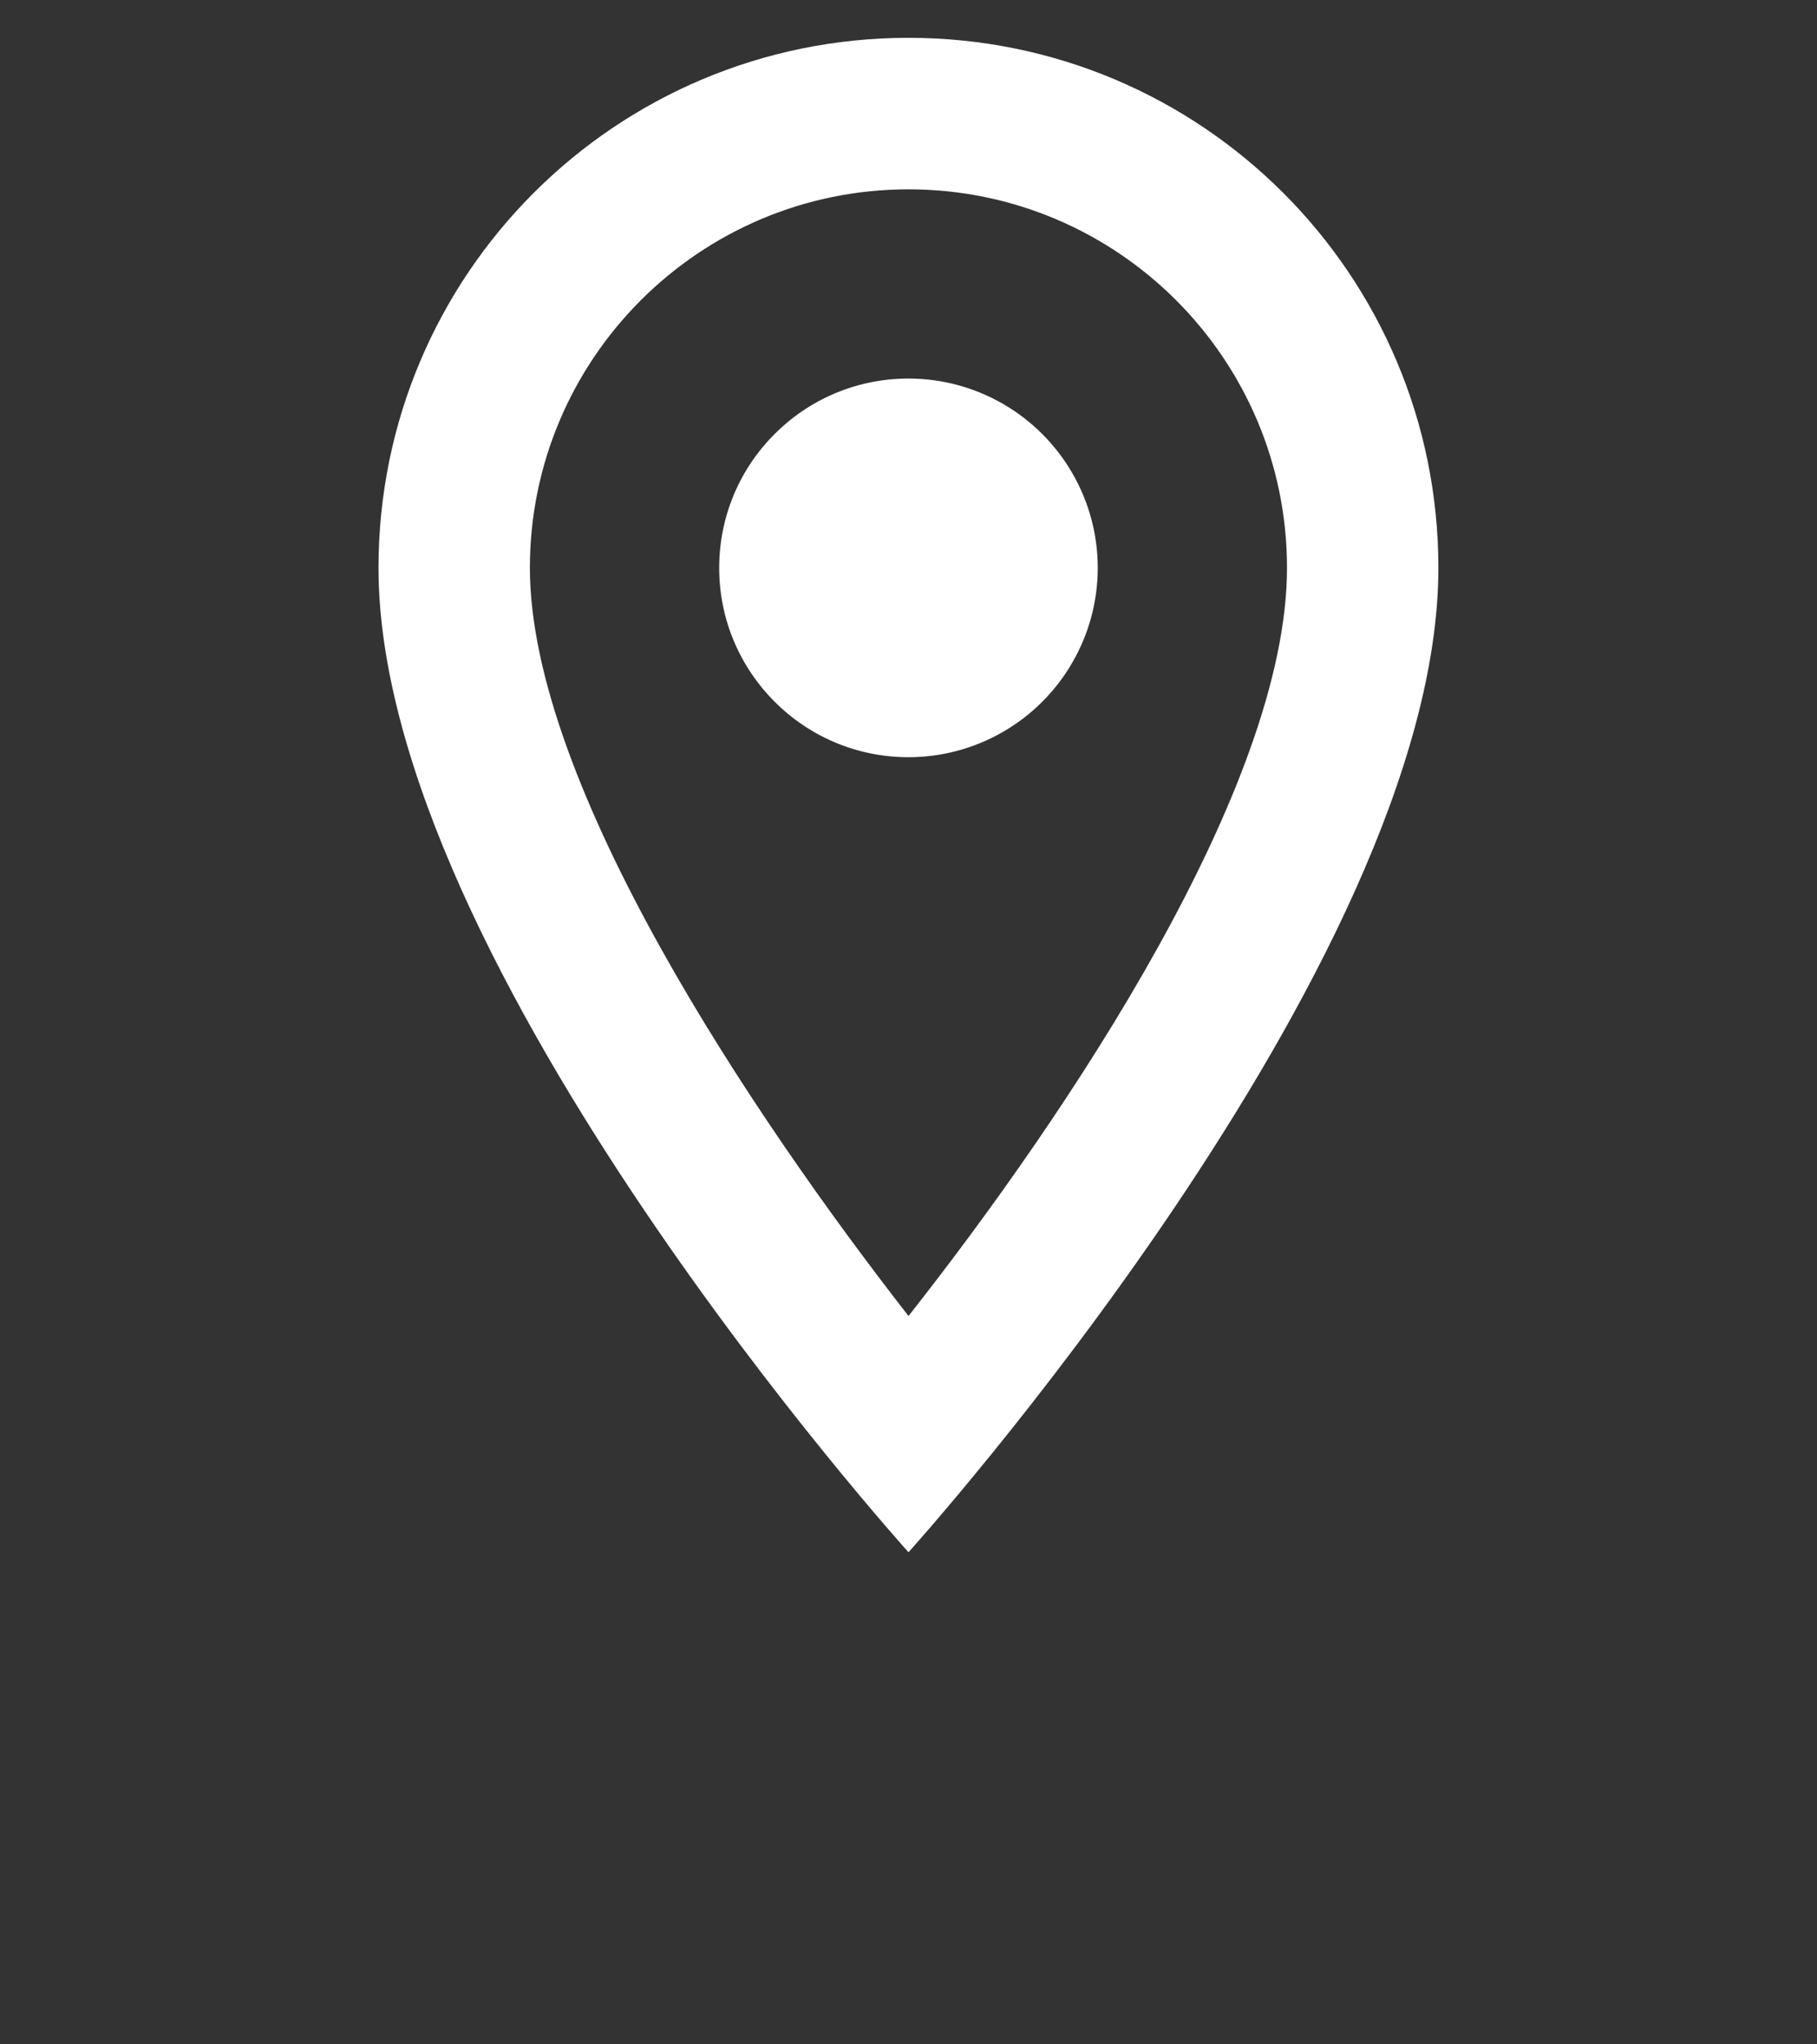
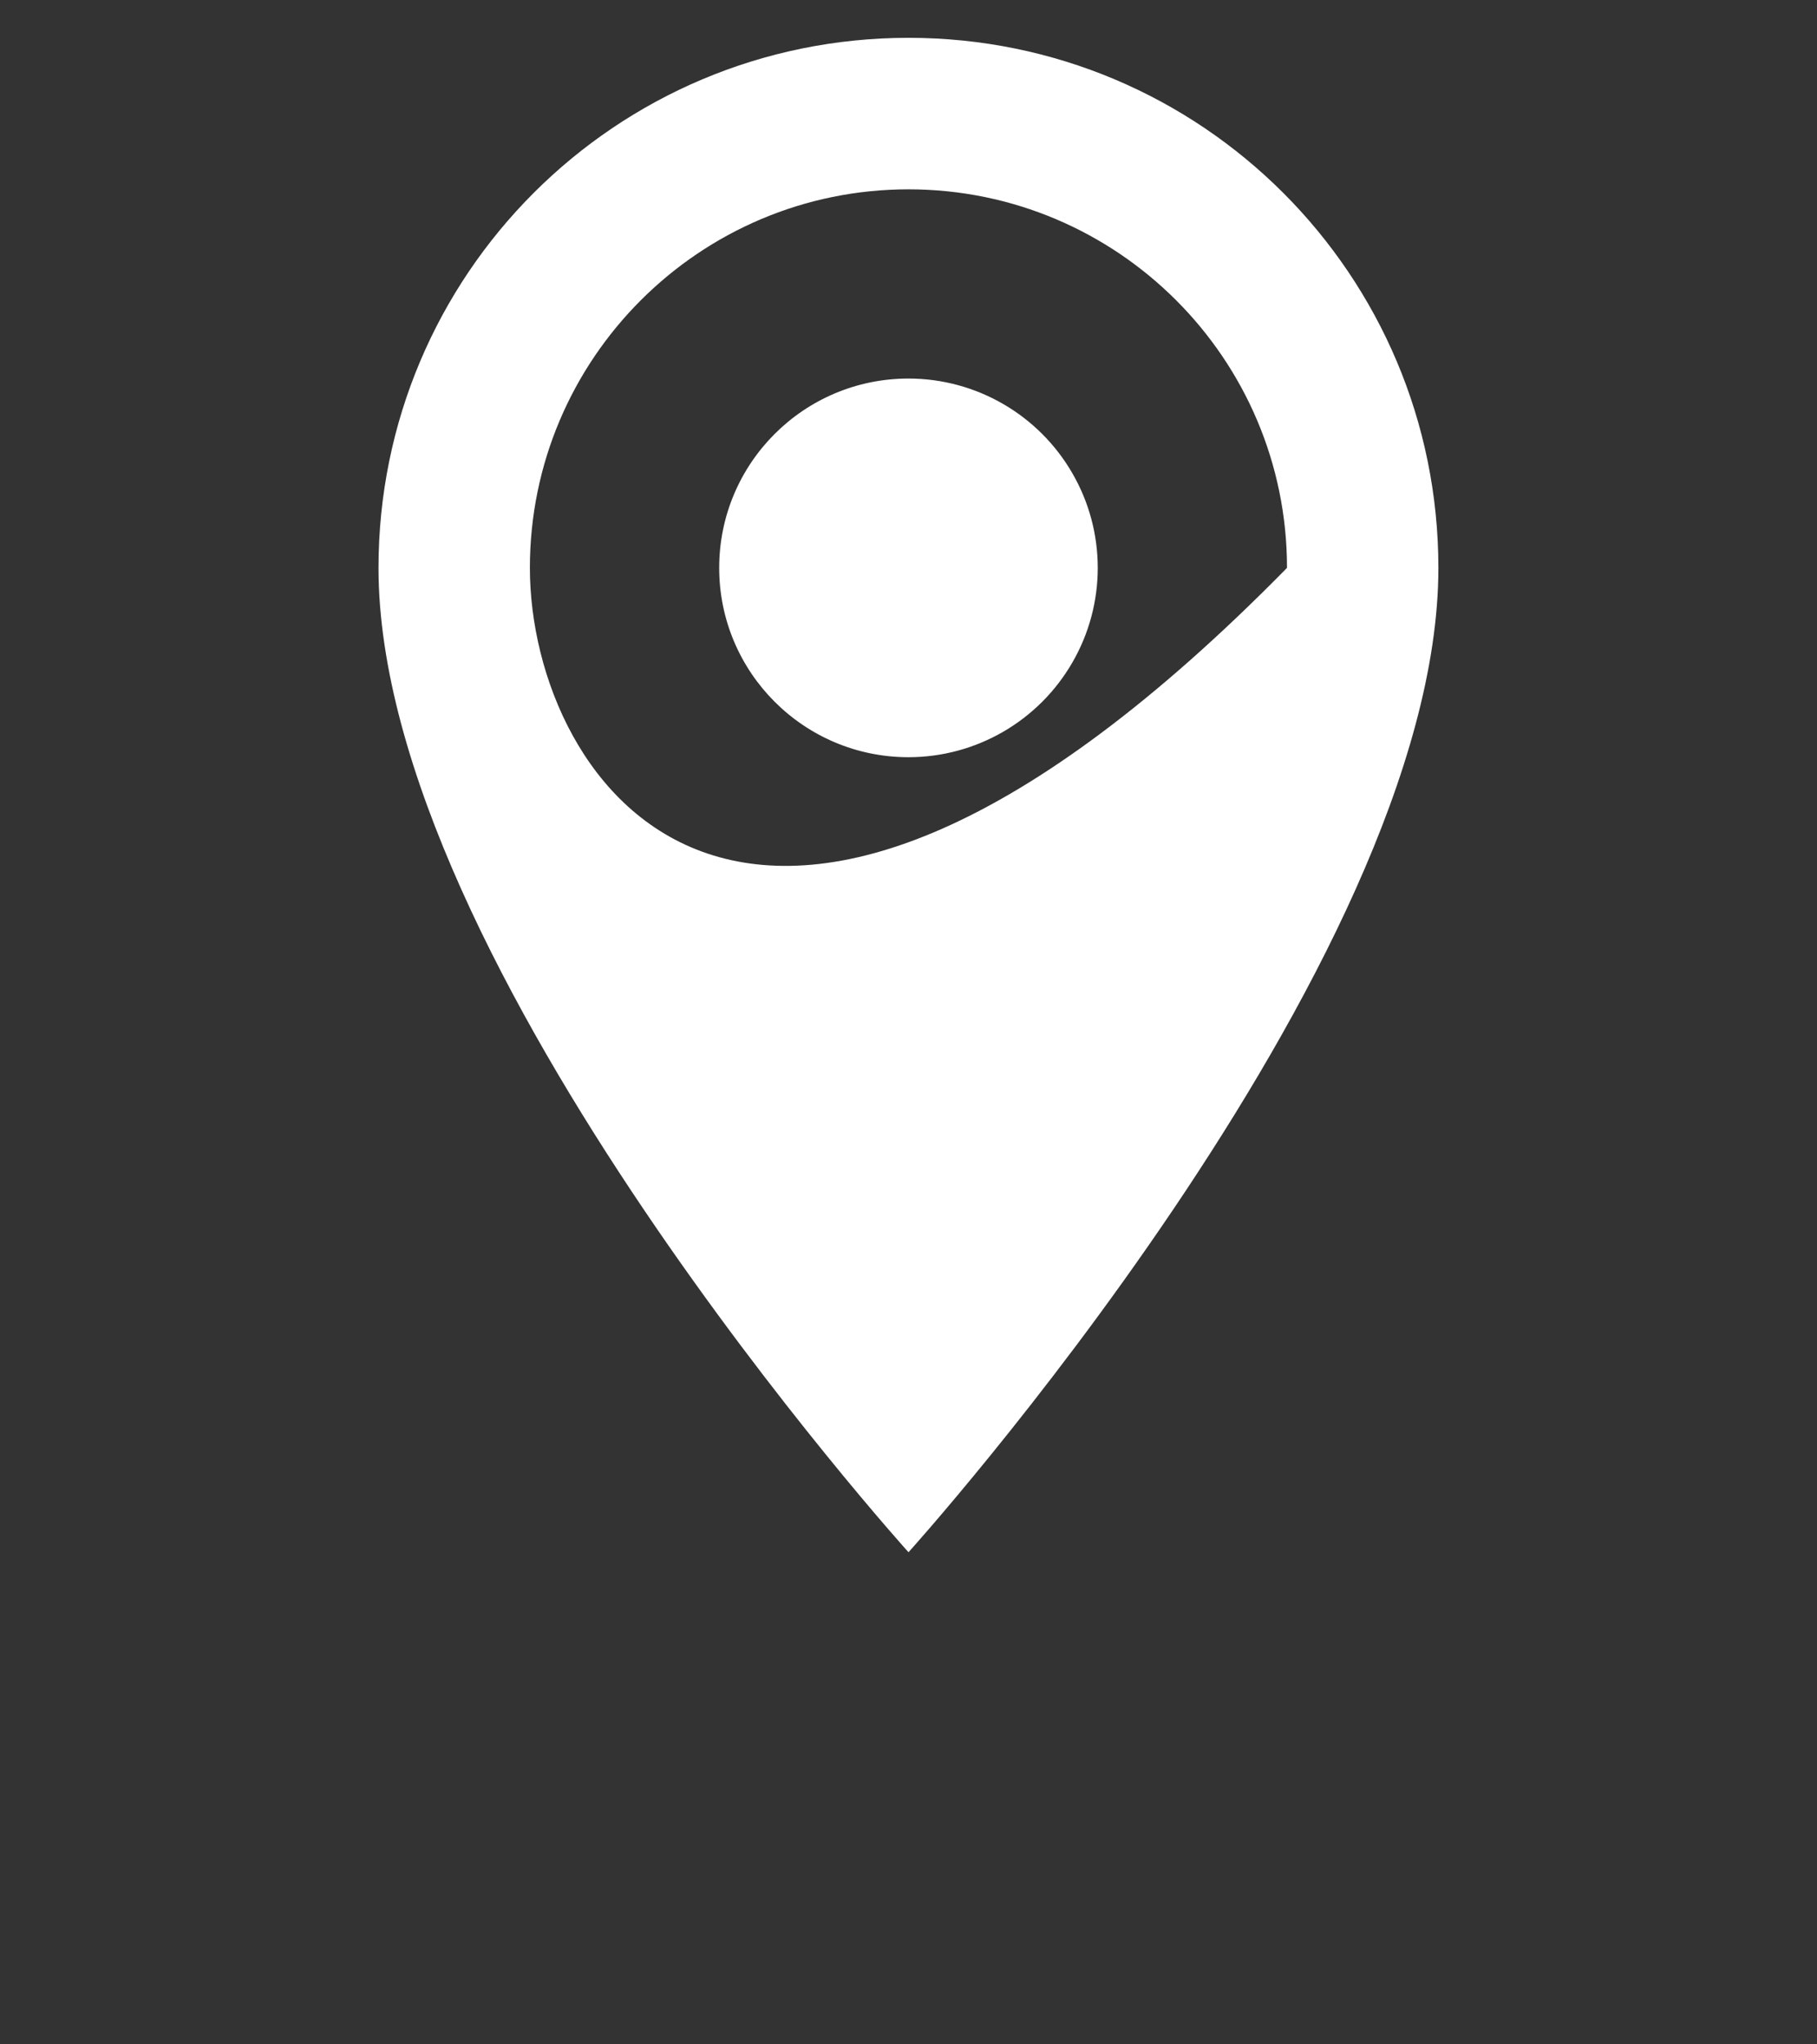
<svg xmlns="http://www.w3.org/2000/svg" width="16" height="18" viewBox="0 0 16 18" fill="none">
  <rect x="0" y="0" width="16" height="18" fill="#333333" stroke="none" />
-   <path fill-rule="evenodd" clip-rule="evenodd" d="M8 0.333C5.42 0.333 3.333 2.42 3.333 5C3.333 8.5 8 13.667 8 13.667C8 13.667 12.666 8.5 12.666 5C12.666 2.42 10.58 0.333 8 0.333ZM4.666 5C4.666 3.16 6.16 1.667 8 1.667C9.84 1.667 11.333 3.16 11.333 5C11.333 6.92 9.413 9.793 8 11.587C6.613 9.807 4.666 6.9 4.666 5ZM6.333 5C6.333 4.079 7.079 3.333 8 3.333C8.595 3.333 9.145 3.651 9.443 4.167C9.741 4.682 9.741 5.318 9.443 5.833C9.145 6.349 8.595 6.667 8 6.667C7.079 6.667 6.333 5.92 6.333 5Z" fill="white" />
+   <path fill-rule="evenodd" clip-rule="evenodd" d="M8 0.333C5.42 0.333 3.333 2.42 3.333 5C3.333 8.5 8 13.667 8 13.667C8 13.667 12.666 8.5 12.666 5C12.666 2.42 10.58 0.333 8 0.333ZM4.666 5C4.666 3.16 6.16 1.667 8 1.667C9.84 1.667 11.333 3.16 11.333 5C6.613 9.807 4.666 6.9 4.666 5ZM6.333 5C6.333 4.079 7.079 3.333 8 3.333C8.595 3.333 9.145 3.651 9.443 4.167C9.741 4.682 9.741 5.318 9.443 5.833C9.145 6.349 8.595 6.667 8 6.667C7.079 6.667 6.333 5.92 6.333 5Z" fill="white" />
</svg>